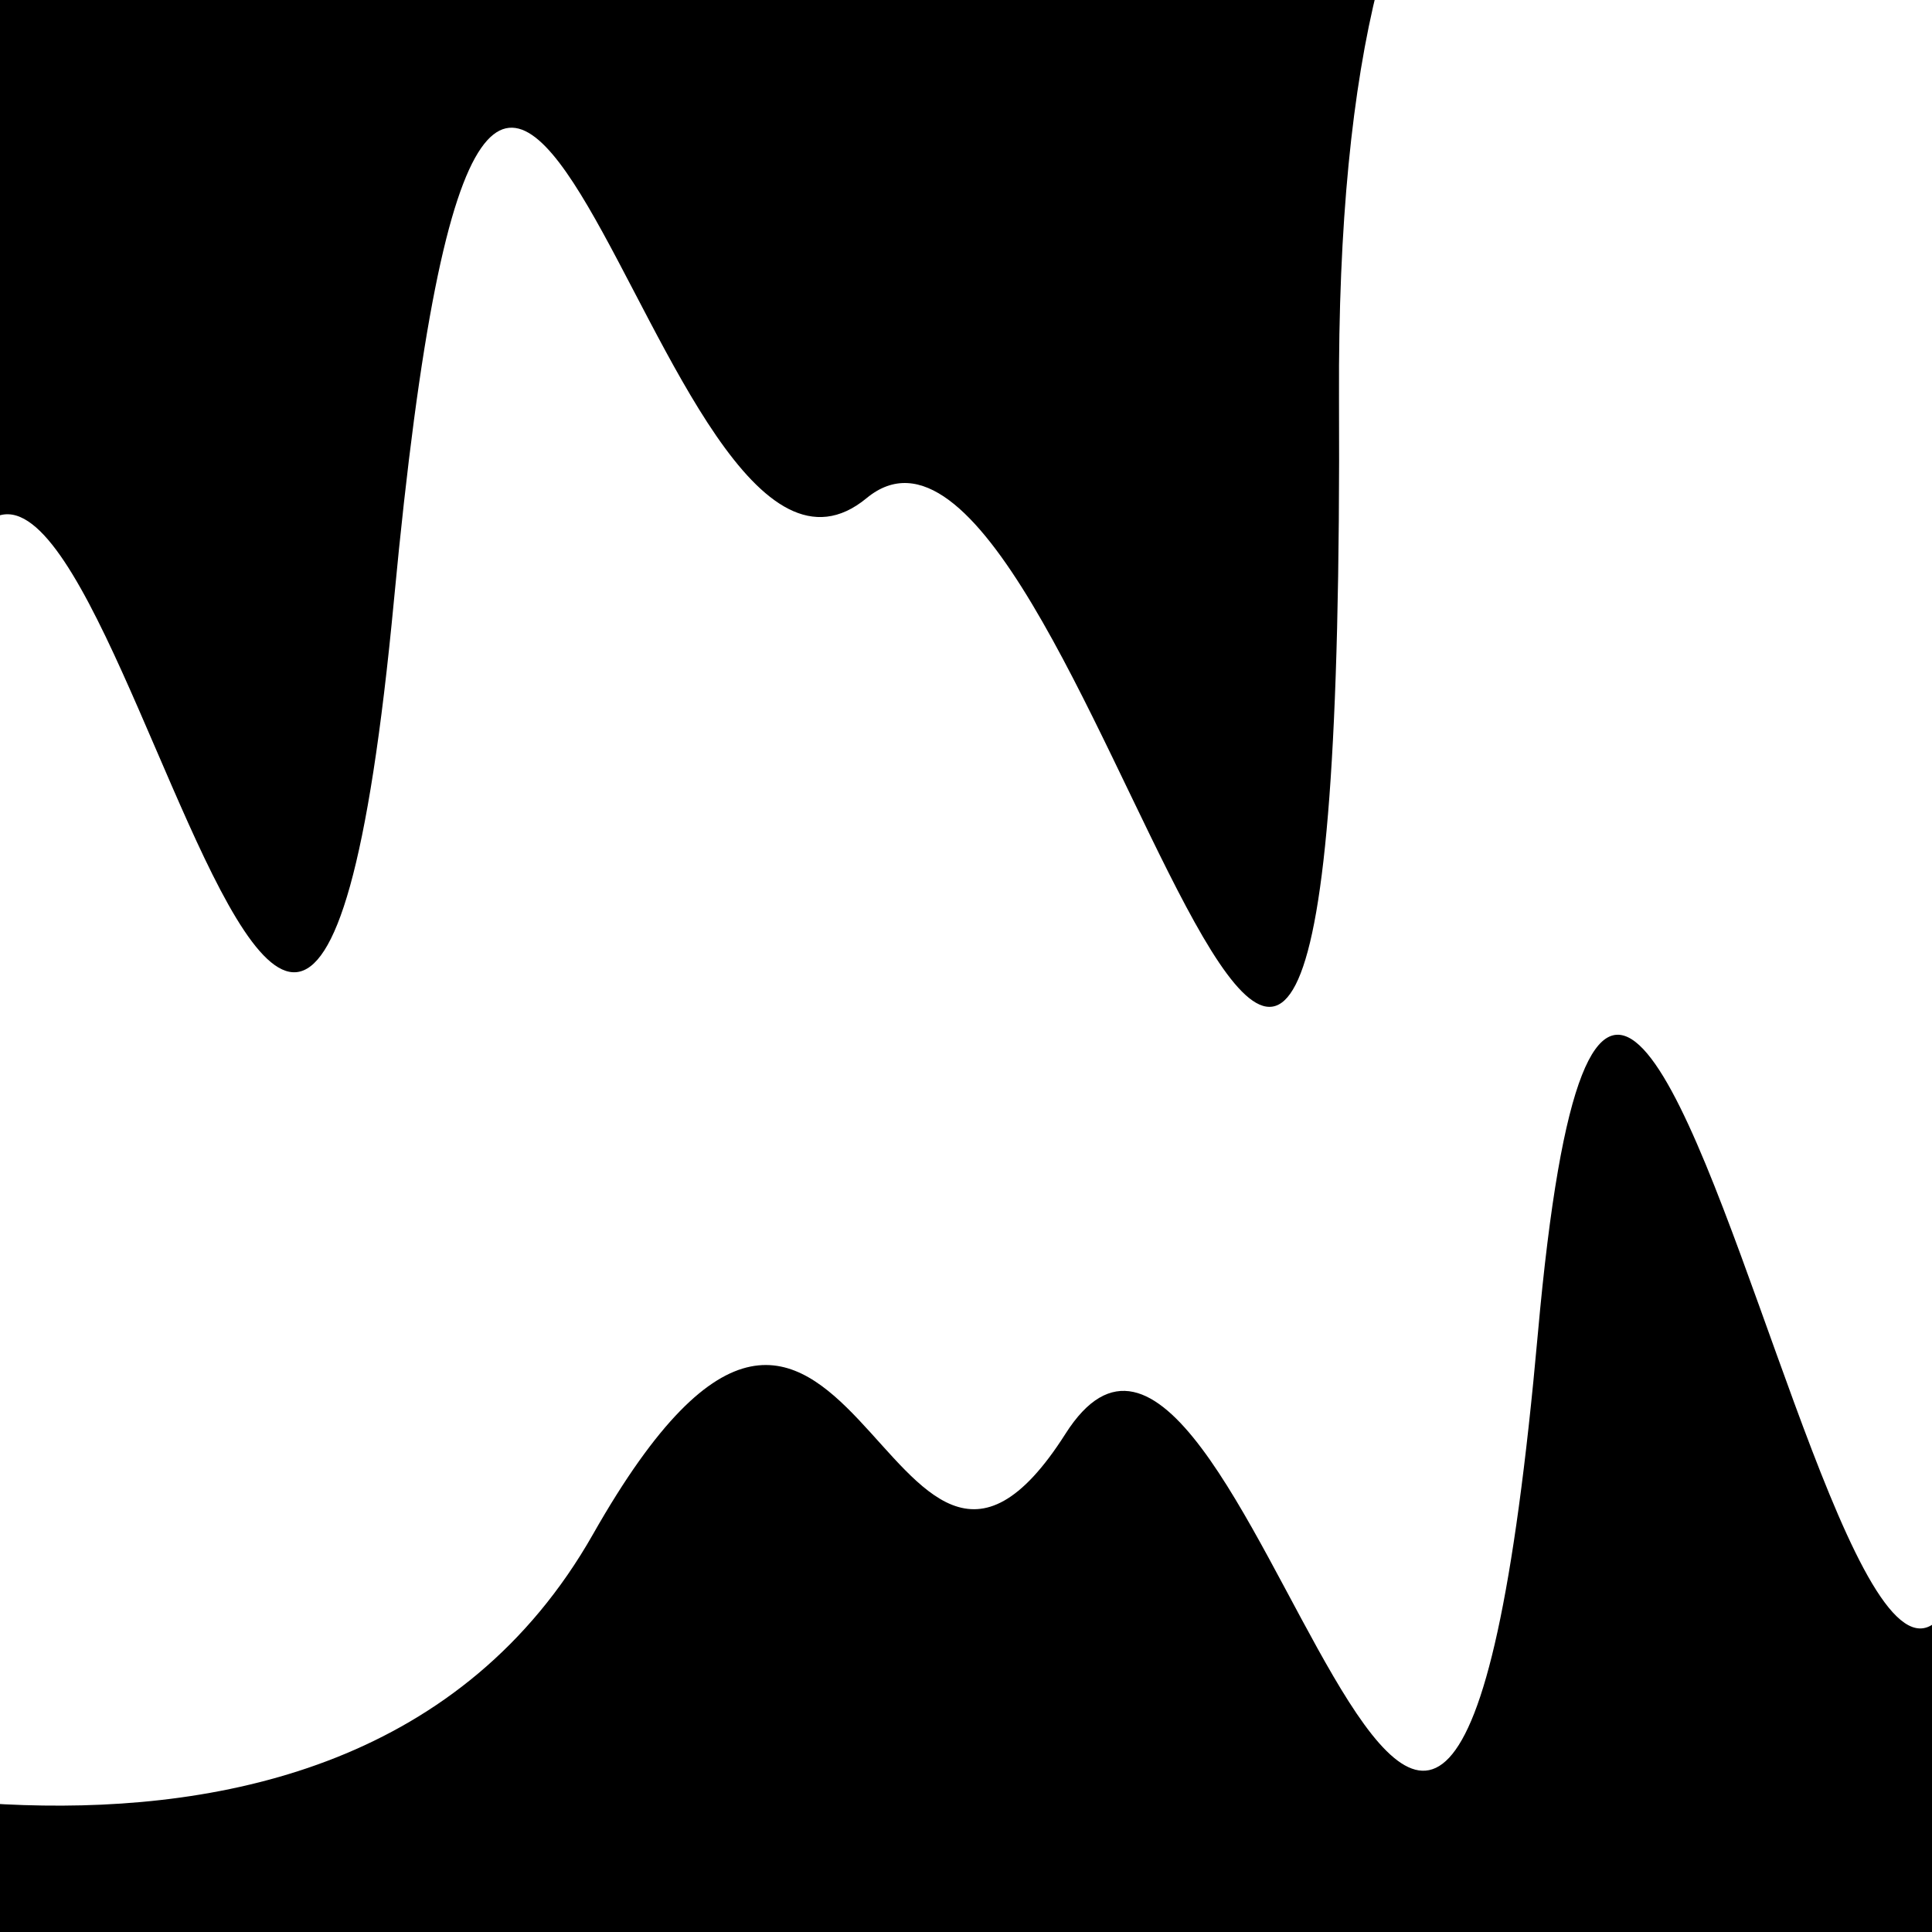
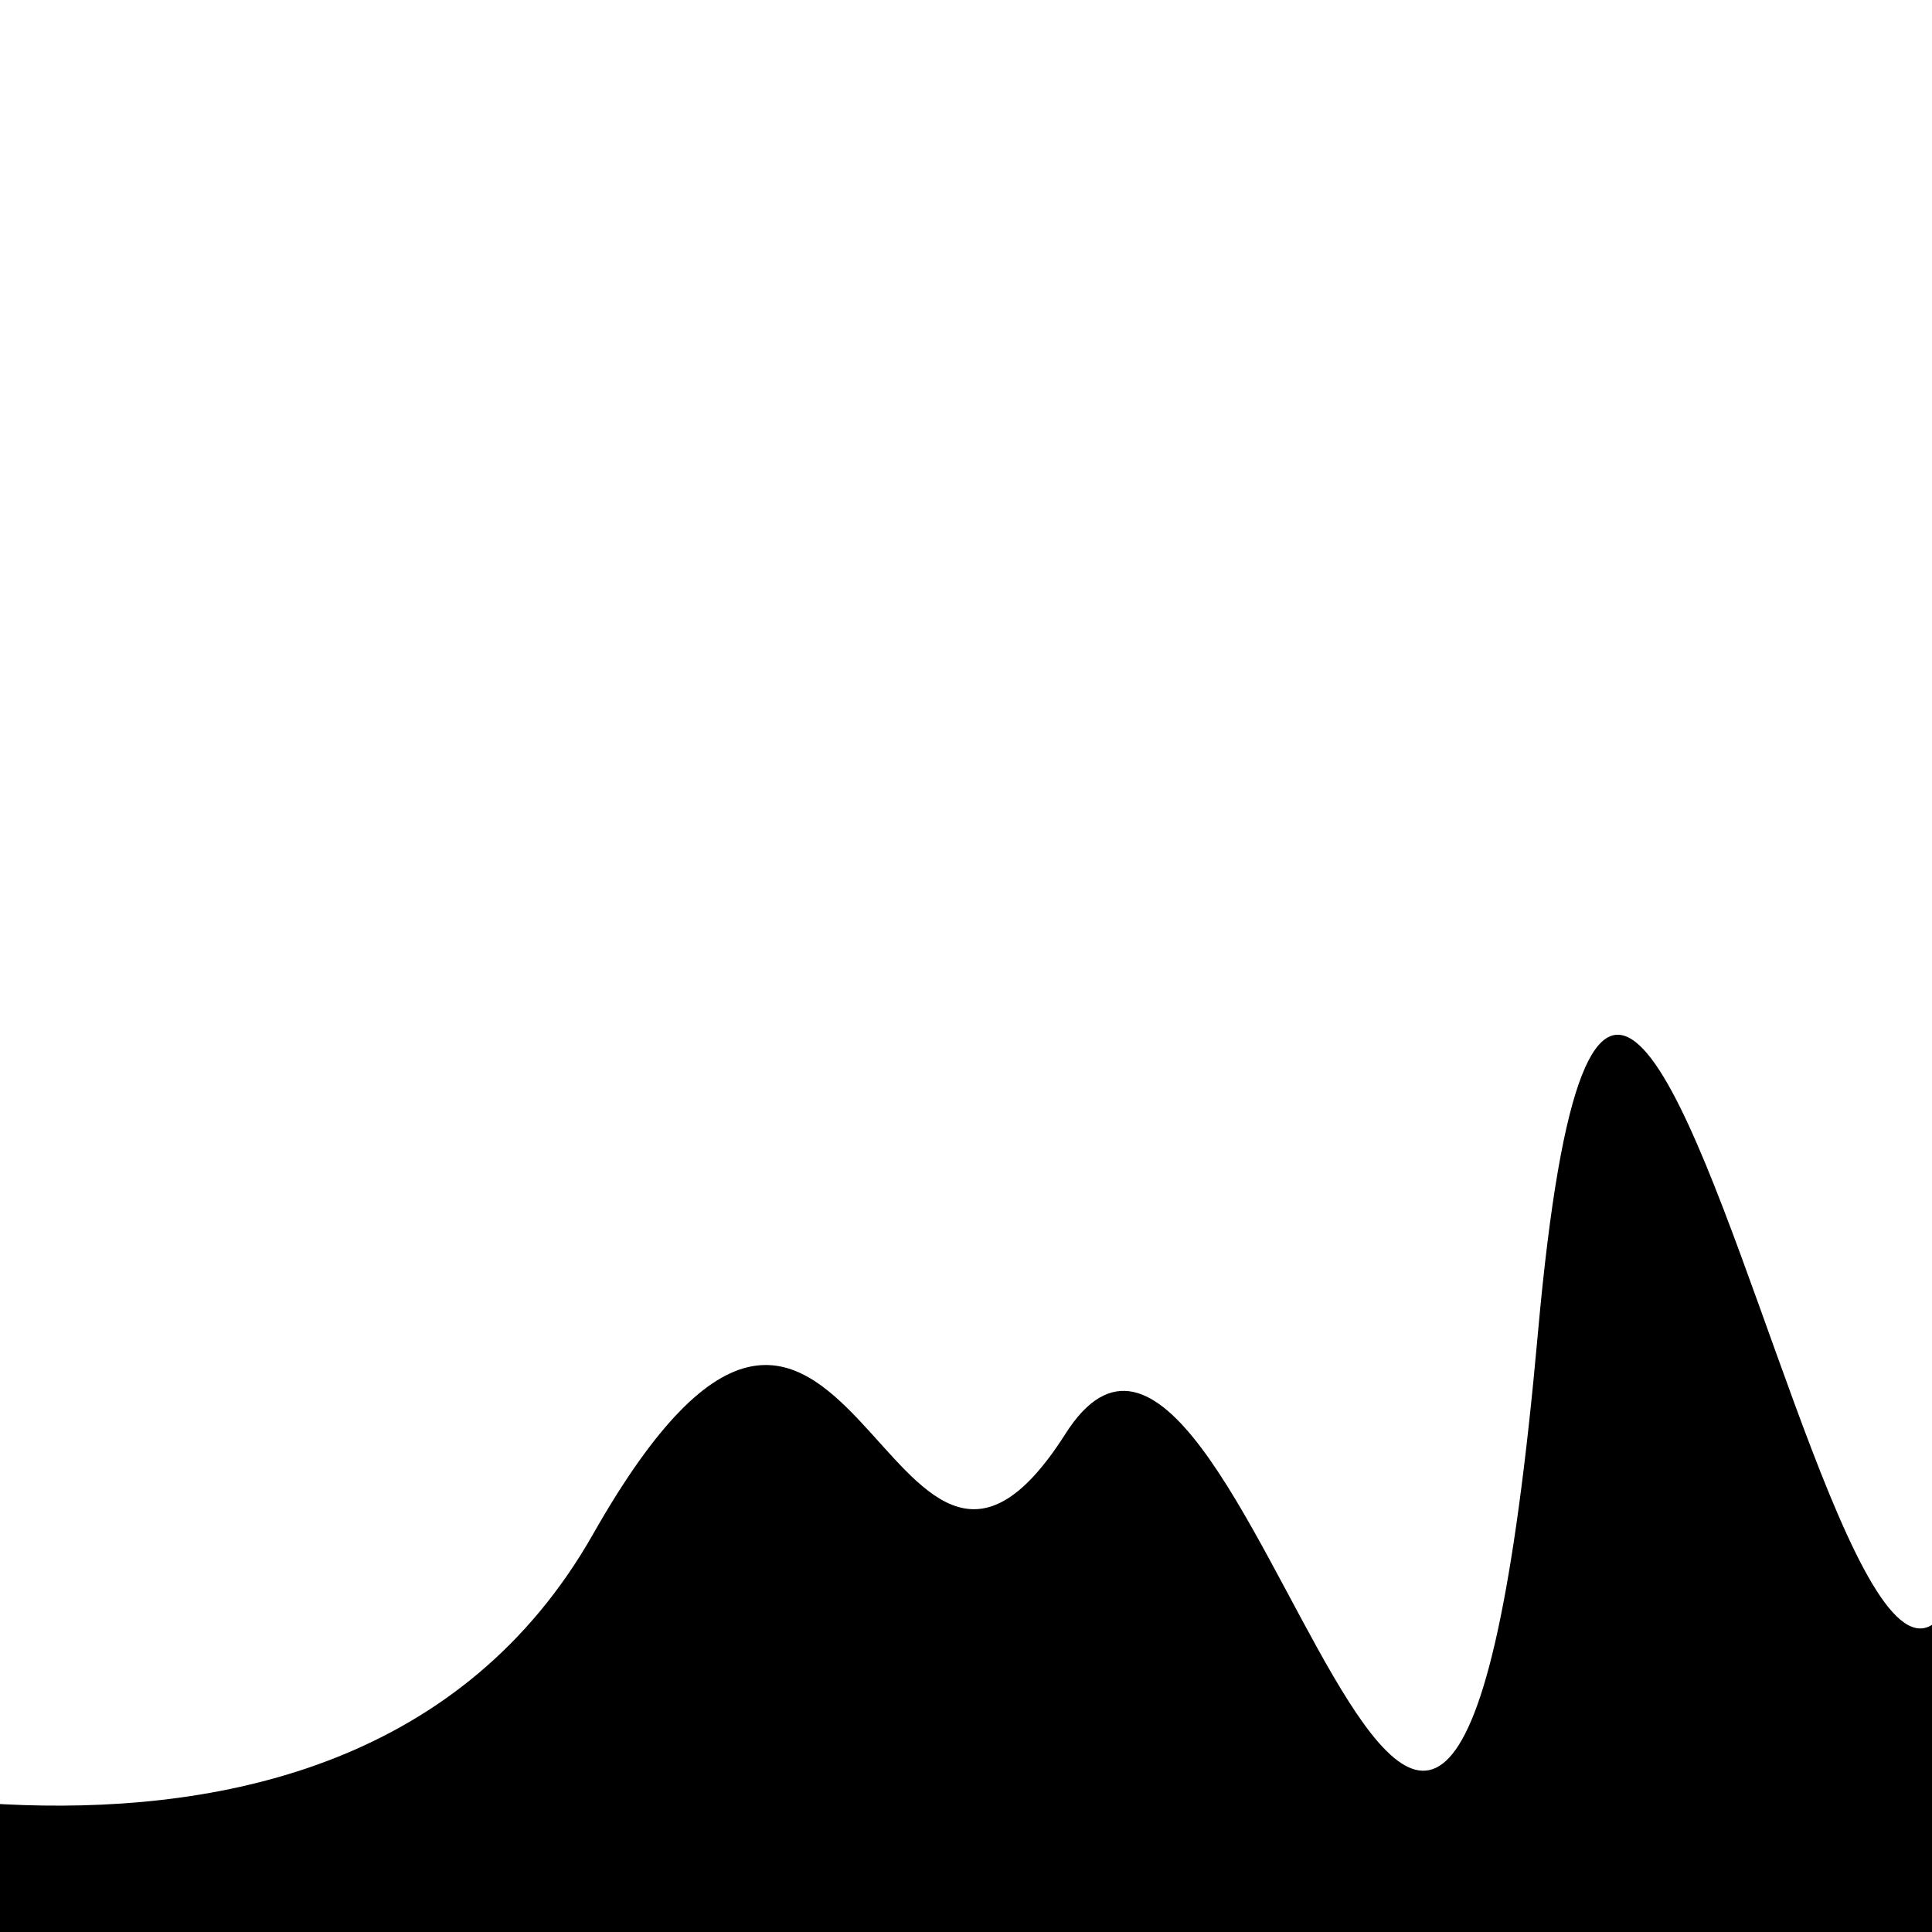
<svg xmlns="http://www.w3.org/2000/svg" viewBox="0 0 1000 1000" height="1000" width="1000">
  <rect x="0" y="0" width="1000" height="1000" fill="#ffffff" />
  <g transform="rotate(168 500.0 500.0)">
-     <path d="M -250.0 747.56 S  102.49 1457.39  250.00  747.56  371.67  814.50  500.00  747.56  580.69 1288.15  750.00  747.56  851.24 1099.04 1000.00  747.56 h 110 V 2000 H -250.0 Z" fill="hsl(91.6, 20%, 28.434%)" />
-   </g>
+     </g>
  <g transform="rotate(348 500.0 500.0)">
    <path d="M -250.0 747.56 S   70.49  949.88  250.00  747.56  378.63  871.33  500.00  747.56  587.39 1275.40  750.00  747.56  820.24 1371.31 1000.00  747.56 h 110 V 2000 H -250.0 Z" fill="hsl(151.6, 20%, 43.434%)" />
  </g>
</svg>